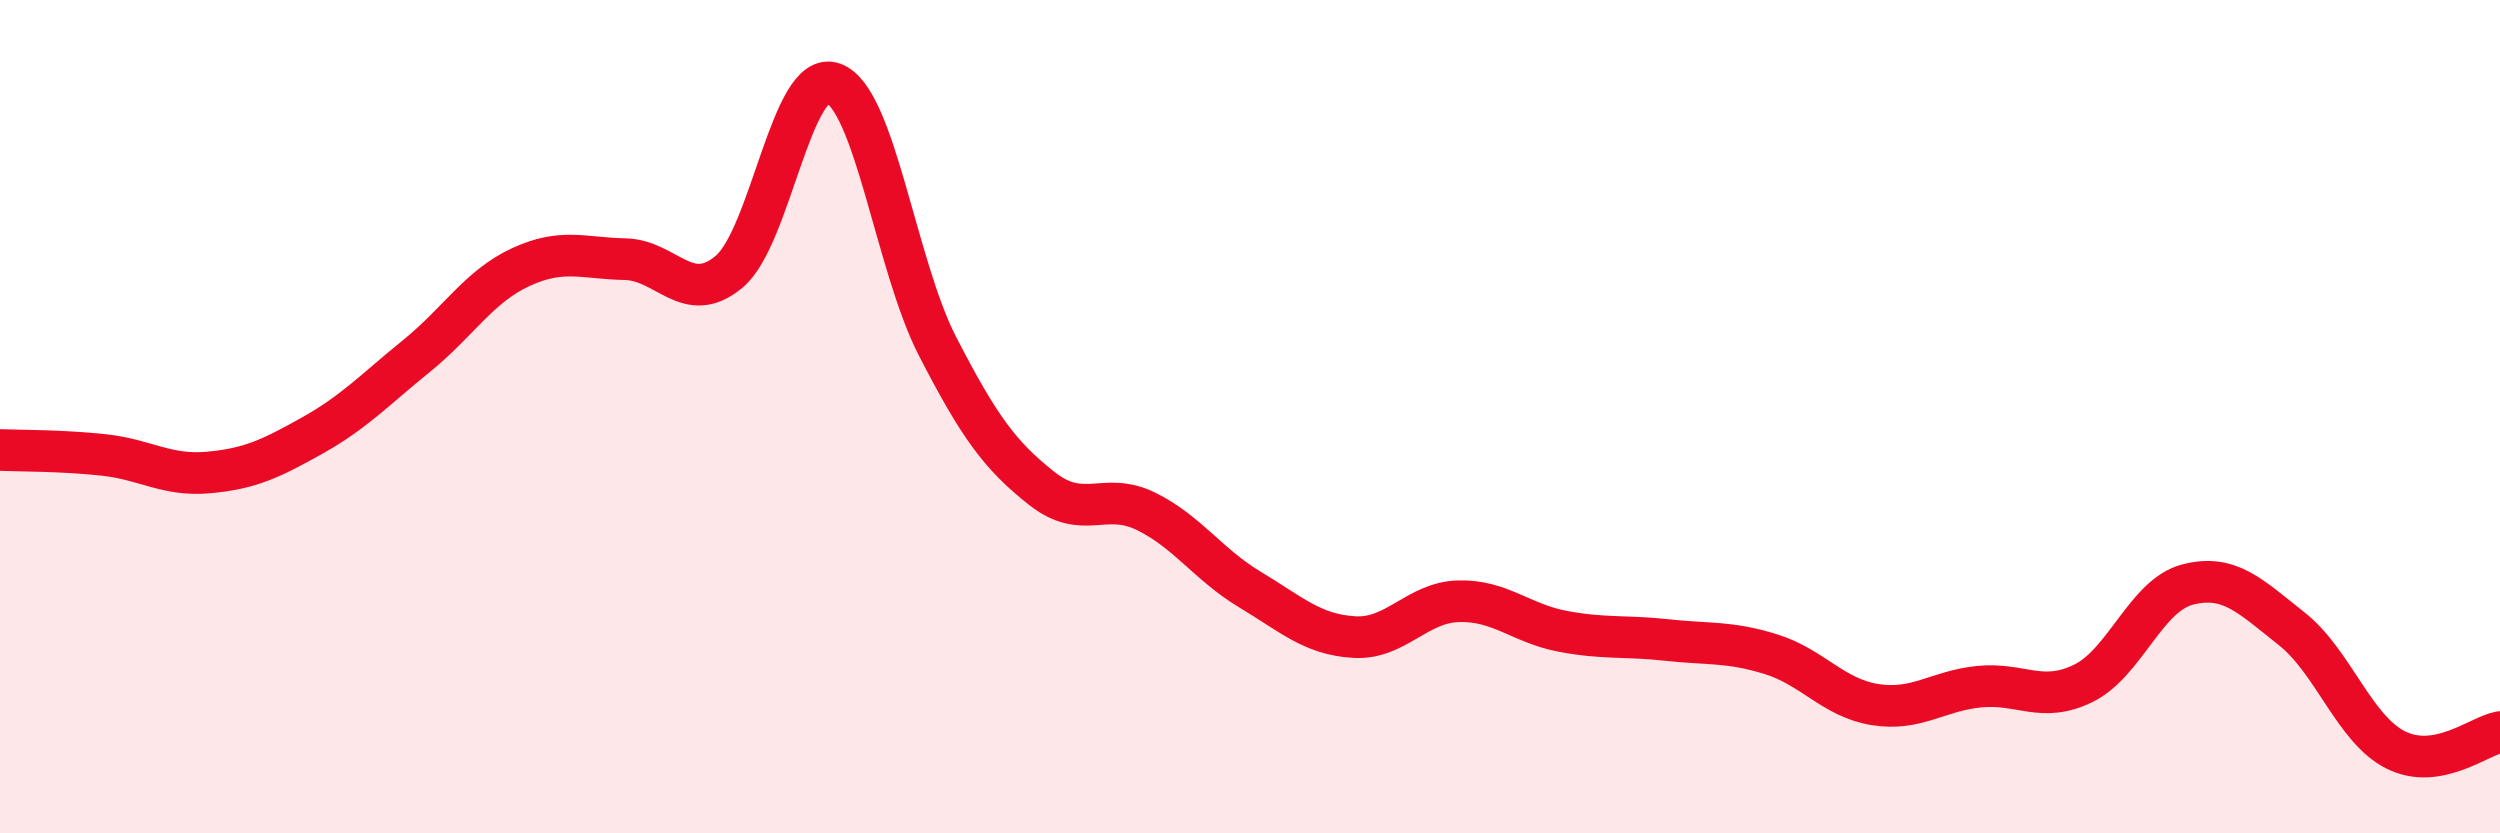
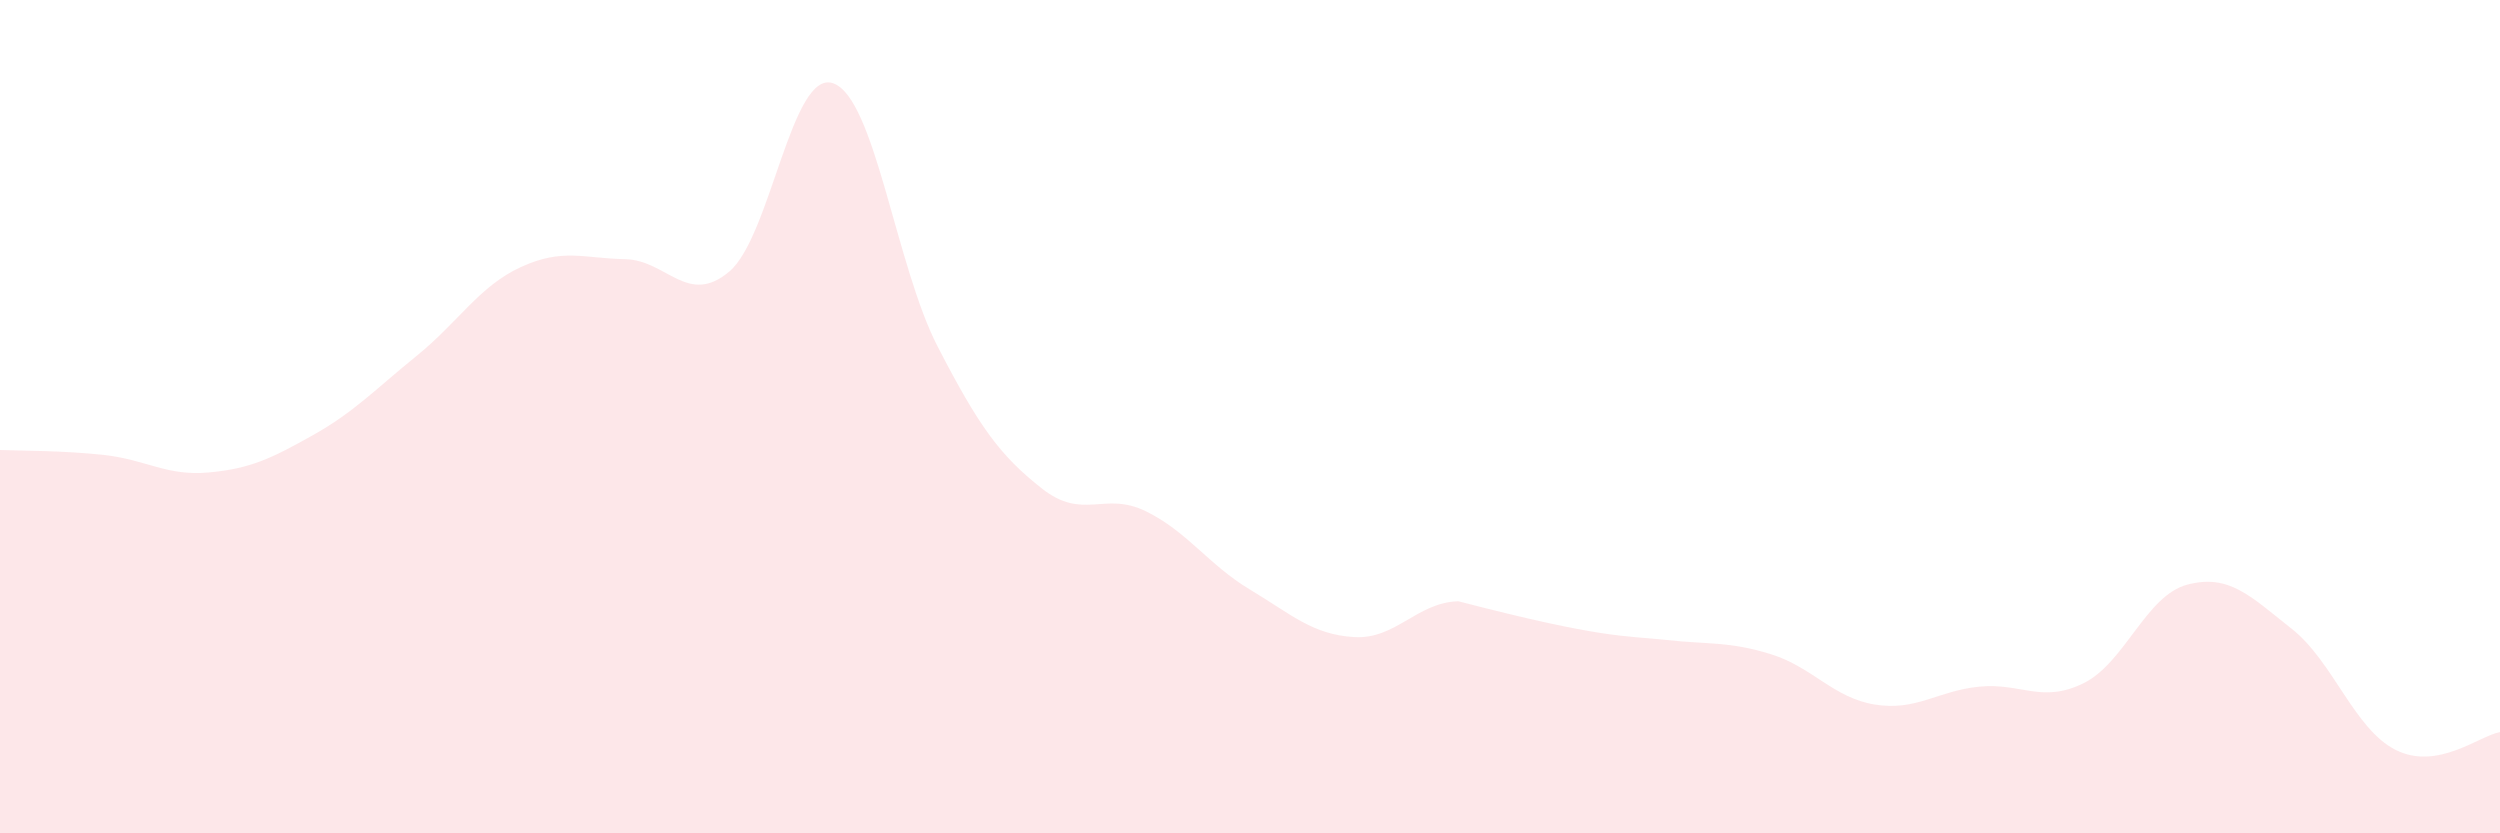
<svg xmlns="http://www.w3.org/2000/svg" width="60" height="20" viewBox="0 0 60 20">
-   <path d="M 0,10.8 C 0.5,10.82 1.5,10.81 2.5,10.92 C 3.5,11.03 4,11.43 5,11.34 C 6,11.25 6.5,11.01 7.5,10.45 C 8.5,9.89 9,9.35 10,8.54 C 11,7.73 11.5,6.87 12.5,6.41 C 13.5,5.95 14,6.2 15,6.22 C 16,6.24 16.5,7.36 17.5,6.52 C 18.5,5.68 19,1.64 20,2 C 21,2.36 21.5,6.37 22.5,8.31 C 23.5,10.25 24,10.93 25,11.72 C 26,12.51 26.5,11.78 27.5,12.27 C 28.5,12.76 29,13.55 30,14.15 C 31,14.75 31.5,15.23 32.5,15.29 C 33.5,15.35 34,14.46 35,14.43 C 36,14.4 36.5,14.96 37.5,15.15 C 38.5,15.34 39,15.25 40,15.36 C 41,15.47 41.5,15.39 42.5,15.7 C 43.5,16.01 44,16.75 45,16.91 C 46,17.07 46.5,16.58 47.5,16.48 C 48.5,16.38 49,16.89 50,16.4 C 51,15.91 51.5,14.29 52.5,14.03 C 53.5,13.77 54,14.3 55,15.09 C 56,15.88 56.5,17.5 57.5,18 C 58.5,18.5 59.5,17.66 60,17.57L60 20L0 20Z" fill="#EB0A25" opacity="0.1" stroke-linecap="round" stroke-linejoin="round" />
-   <path d="M 0,10.8 C 0.5,10.82 1.5,10.81 2.5,10.92 C 3.5,11.03 4,11.43 5,11.34 C 6,11.25 6.5,11.01 7.5,10.45 C 8.5,9.89 9,9.35 10,8.54 C 11,7.73 11.5,6.87 12.5,6.41 C 13.5,5.95 14,6.2 15,6.22 C 16,6.24 16.5,7.36 17.5,6.52 C 18.5,5.68 19,1.64 20,2 C 21,2.36 21.5,6.37 22.5,8.31 C 23.5,10.25 24,10.93 25,11.72 C 26,12.51 26.5,11.78 27.5,12.27 C 28.5,12.76 29,13.55 30,14.15 C 31,14.75 31.5,15.23 32.5,15.29 C 33.5,15.35 34,14.46 35,14.43 C 36,14.4 36.5,14.96 37.5,15.15 C 38.5,15.34 39,15.25 40,15.36 C 41,15.47 41.5,15.39 42.5,15.7 C 43.5,16.01 44,16.75 45,16.91 C 46,17.07 46.5,16.58 47.5,16.48 C 48.5,16.38 49,16.89 50,16.4 C 51,15.91 51.5,14.29 52.5,14.03 C 53.5,13.77 54,14.3 55,15.09 C 56,15.88 56.5,17.5 57.5,18 C 58.5,18.5 59.5,17.66 60,17.57" stroke="#EB0A25" stroke-width="1" fill="none" stroke-linecap="round" stroke-linejoin="round" />
+   <path d="M 0,10.8 C 0.5,10.82 1.5,10.81 2.5,10.92 C 3.5,11.03 4,11.43 5,11.34 C 6,11.25 6.5,11.01 7.5,10.45 C 8.5,9.89 9,9.35 10,8.54 C 11,7.73 11.5,6.87 12.5,6.41 C 13.5,5.95 14,6.2 15,6.22 C 16,6.24 16.5,7.36 17.5,6.52 C 18.5,5.68 19,1.64 20,2 C 21,2.36 21.5,6.37 22.5,8.31 C 23.5,10.25 24,10.93 25,11.72 C 26,12.51 26.5,11.78 27.5,12.27 C 28.5,12.76 29,13.55 30,14.15 C 31,14.75 31.5,15.23 32.5,15.29 C 33.5,15.35 34,14.46 35,14.43 C 38.5,15.34 39,15.25 40,15.36 C 41,15.47 41.5,15.39 42.5,15.7 C 43.5,16.01 44,16.75 45,16.91 C 46,17.07 46.5,16.58 47.5,16.48 C 48.5,16.38 49,16.89 50,16.4 C 51,15.91 51.5,14.29 52.5,14.03 C 53.5,13.77 54,14.3 55,15.09 C 56,15.88 56.5,17.5 57.5,18 C 58.5,18.5 59.5,17.66 60,17.57L60 20L0 20Z" fill="#EB0A25" opacity="0.1" stroke-linecap="round" stroke-linejoin="round" />
</svg>